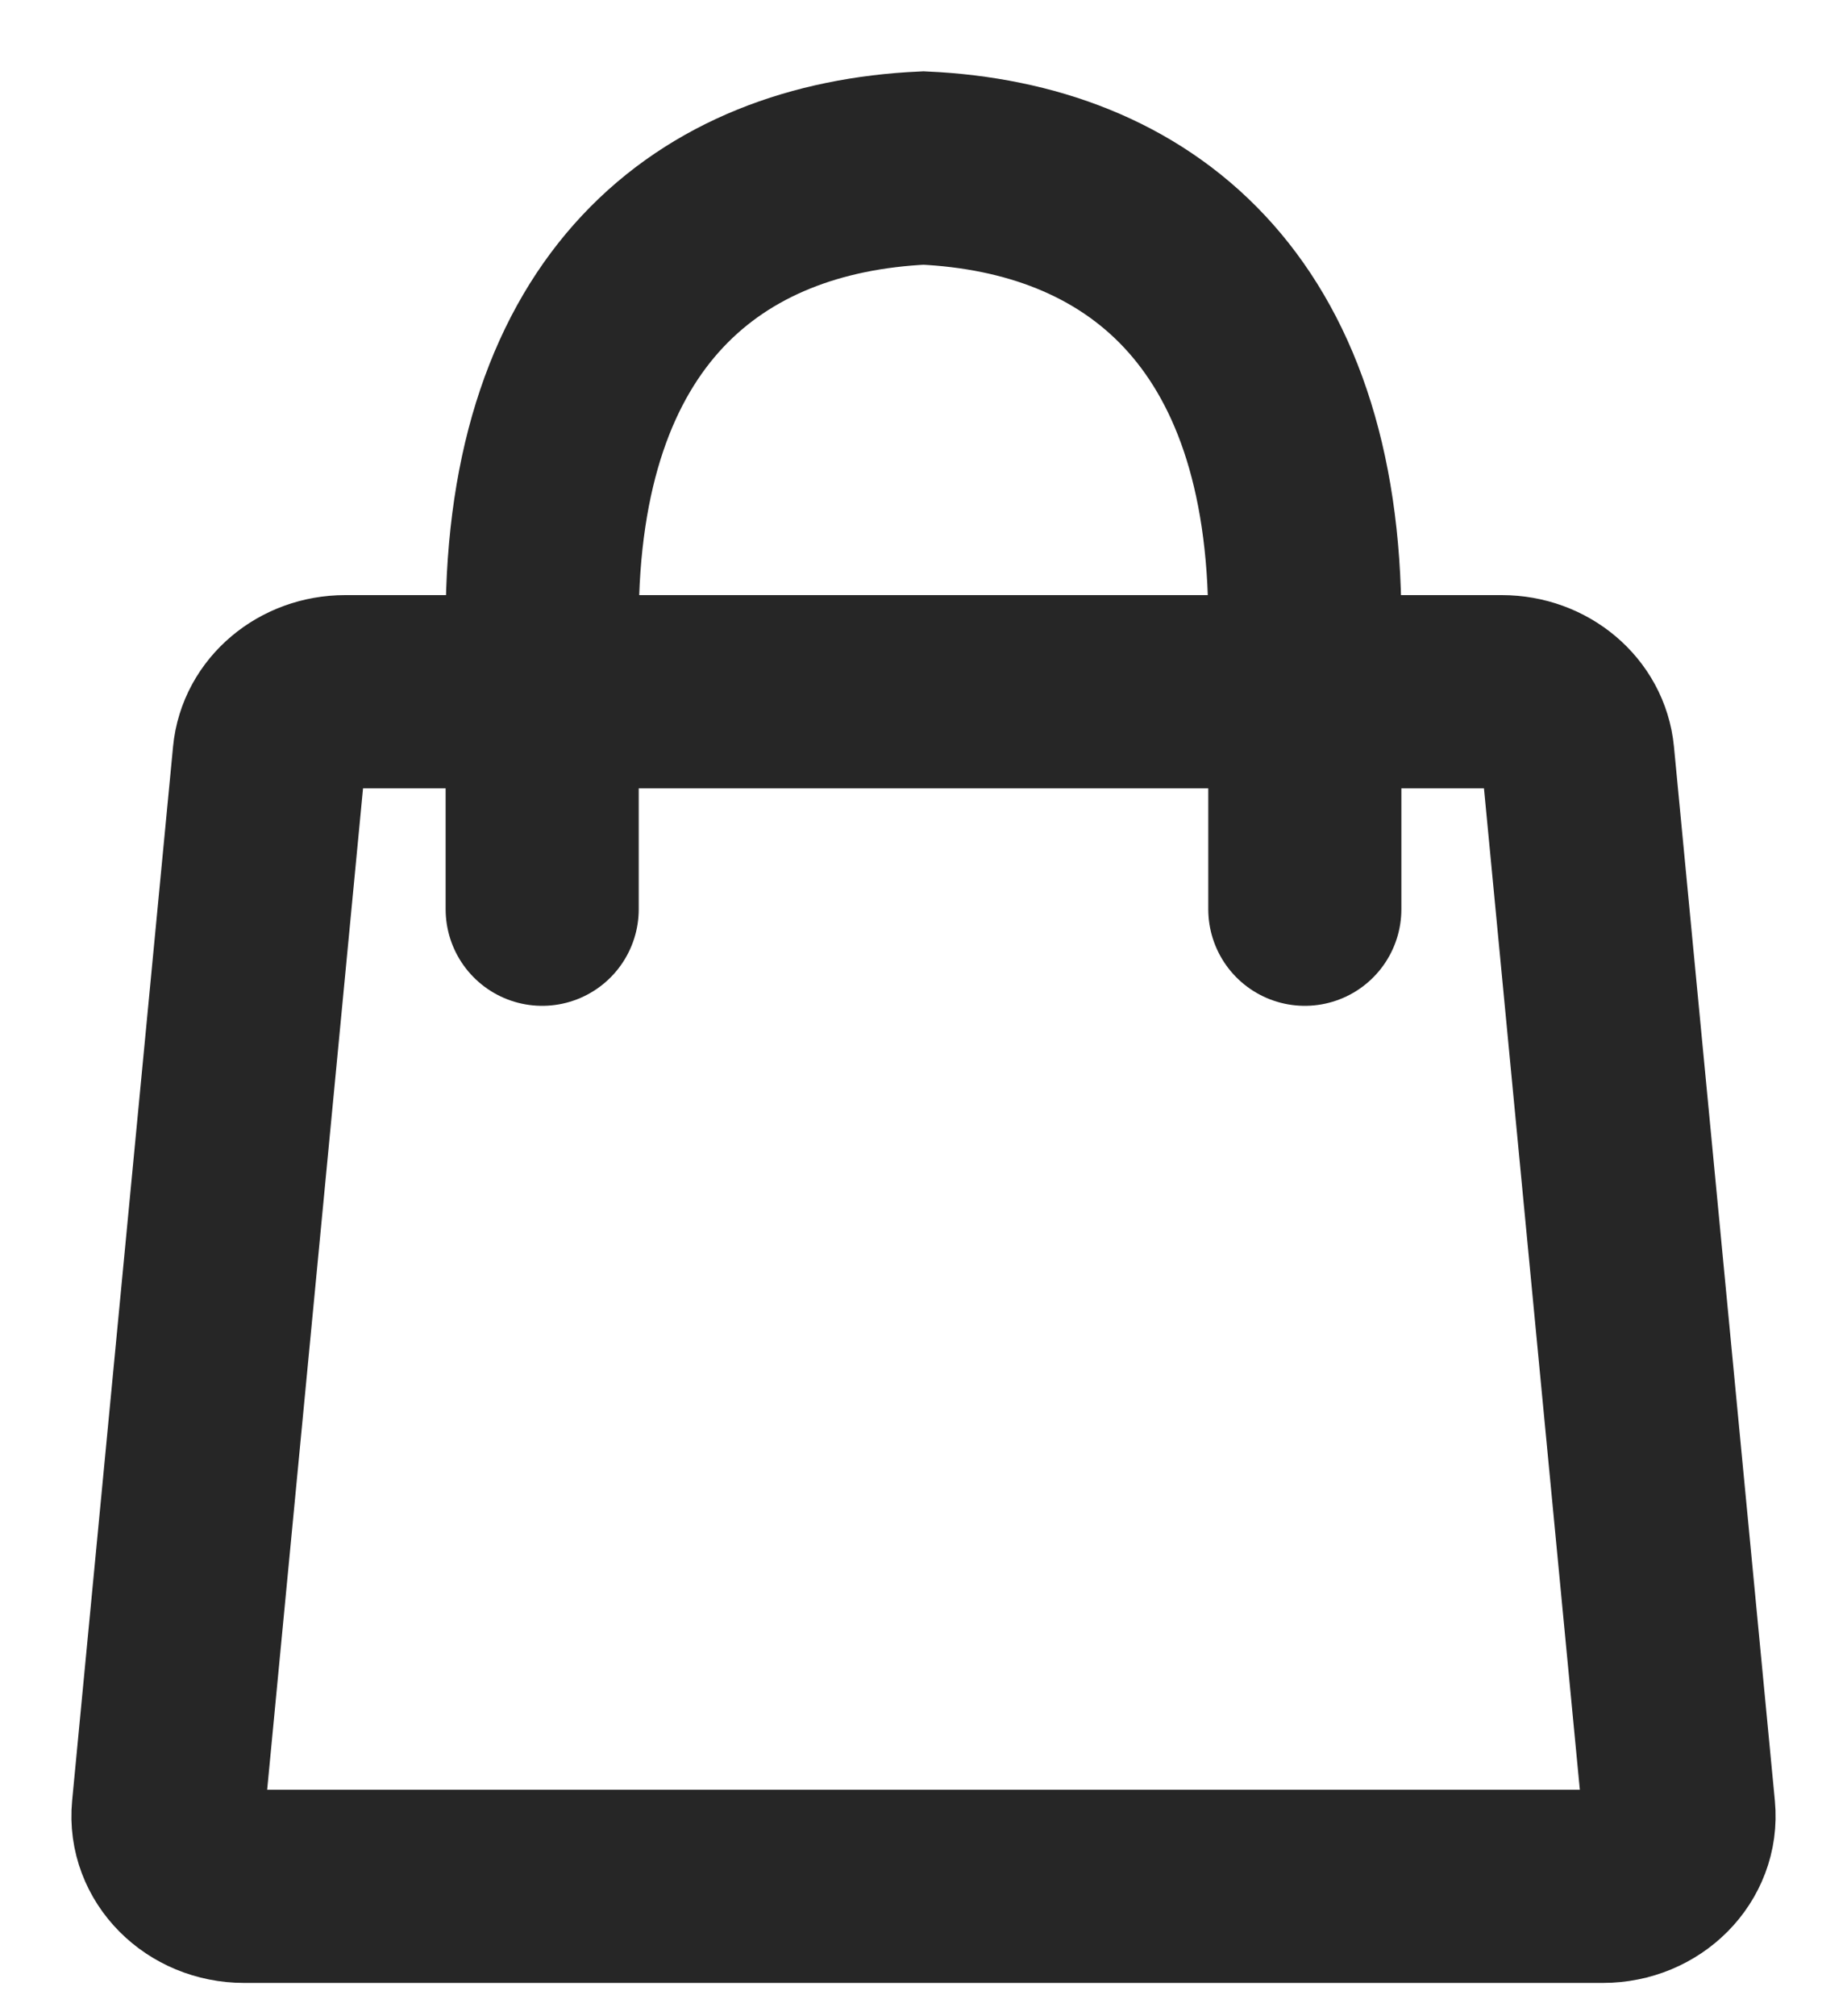
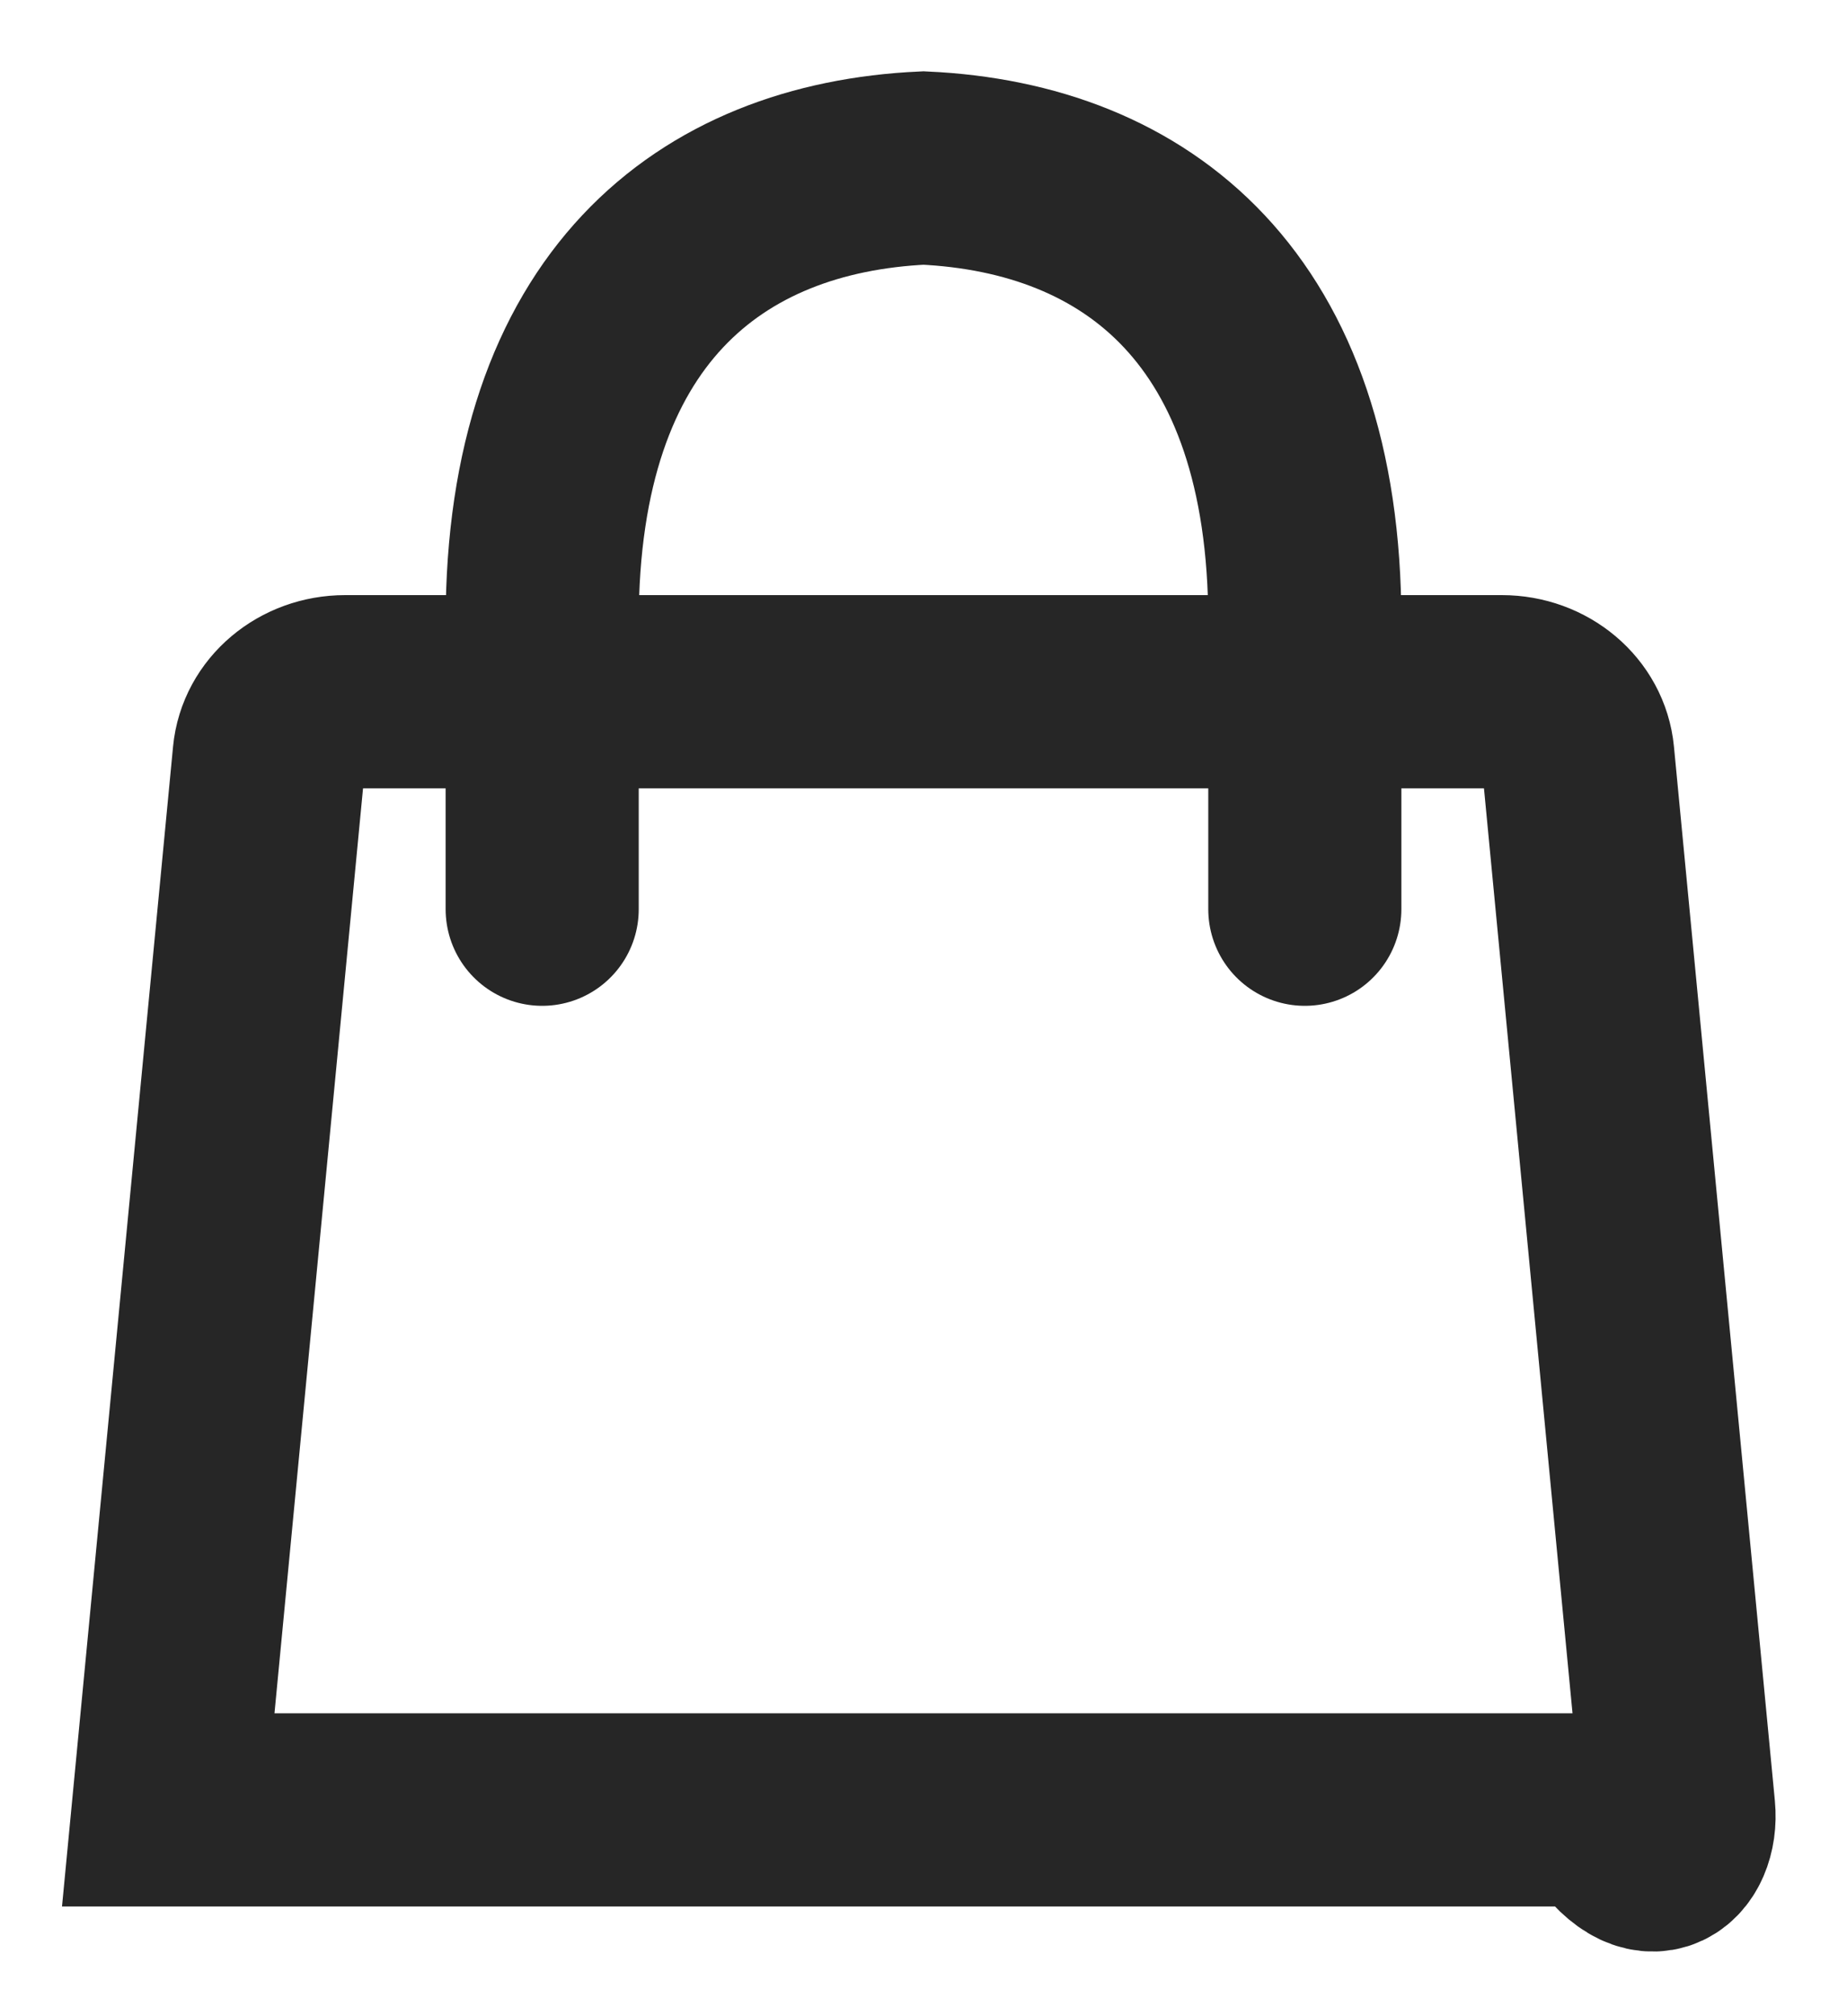
<svg xmlns="http://www.w3.org/2000/svg" width="22" height="24" viewBox="0 0 22 24" fill="none">
-   <path d="M6.458 10.823V8.234M6.458 8.234V7.403C6.458 3.677 8.456 2.117 11 2C13.544 2.117 15.542 3.677 15.542 7.403V8.234M6.458 8.234H4.111C3.64 8.234 3.247 8.565 3.206 8.997L2.004 21.544C1.957 22.034 2.375 22.454 2.908 22.454H19.092C19.625 22.454 20.043 22.034 19.996 21.544L18.794 8.997C18.753 8.565 18.36 8.234 17.889 8.234H15.542M6.458 8.234H15.542M15.542 10.823V8.234" stroke="#262626" stroke-width="2.3" stroke-linecap="round" />
+   <path d="M6.458 10.823V8.234M6.458 8.234V7.403C6.458 3.677 8.456 2.117 11 2C13.544 2.117 15.542 3.677 15.542 7.403V8.234M6.458 8.234H4.111C3.64 8.234 3.247 8.565 3.206 8.997L2.004 21.544H19.092C19.625 22.454 20.043 22.034 19.996 21.544L18.794 8.997C18.753 8.565 18.36 8.234 17.889 8.234H15.542M6.458 8.234H15.542M15.542 10.823V8.234" stroke="#262626" stroke-width="2.3" stroke-linecap="round" />
</svg>